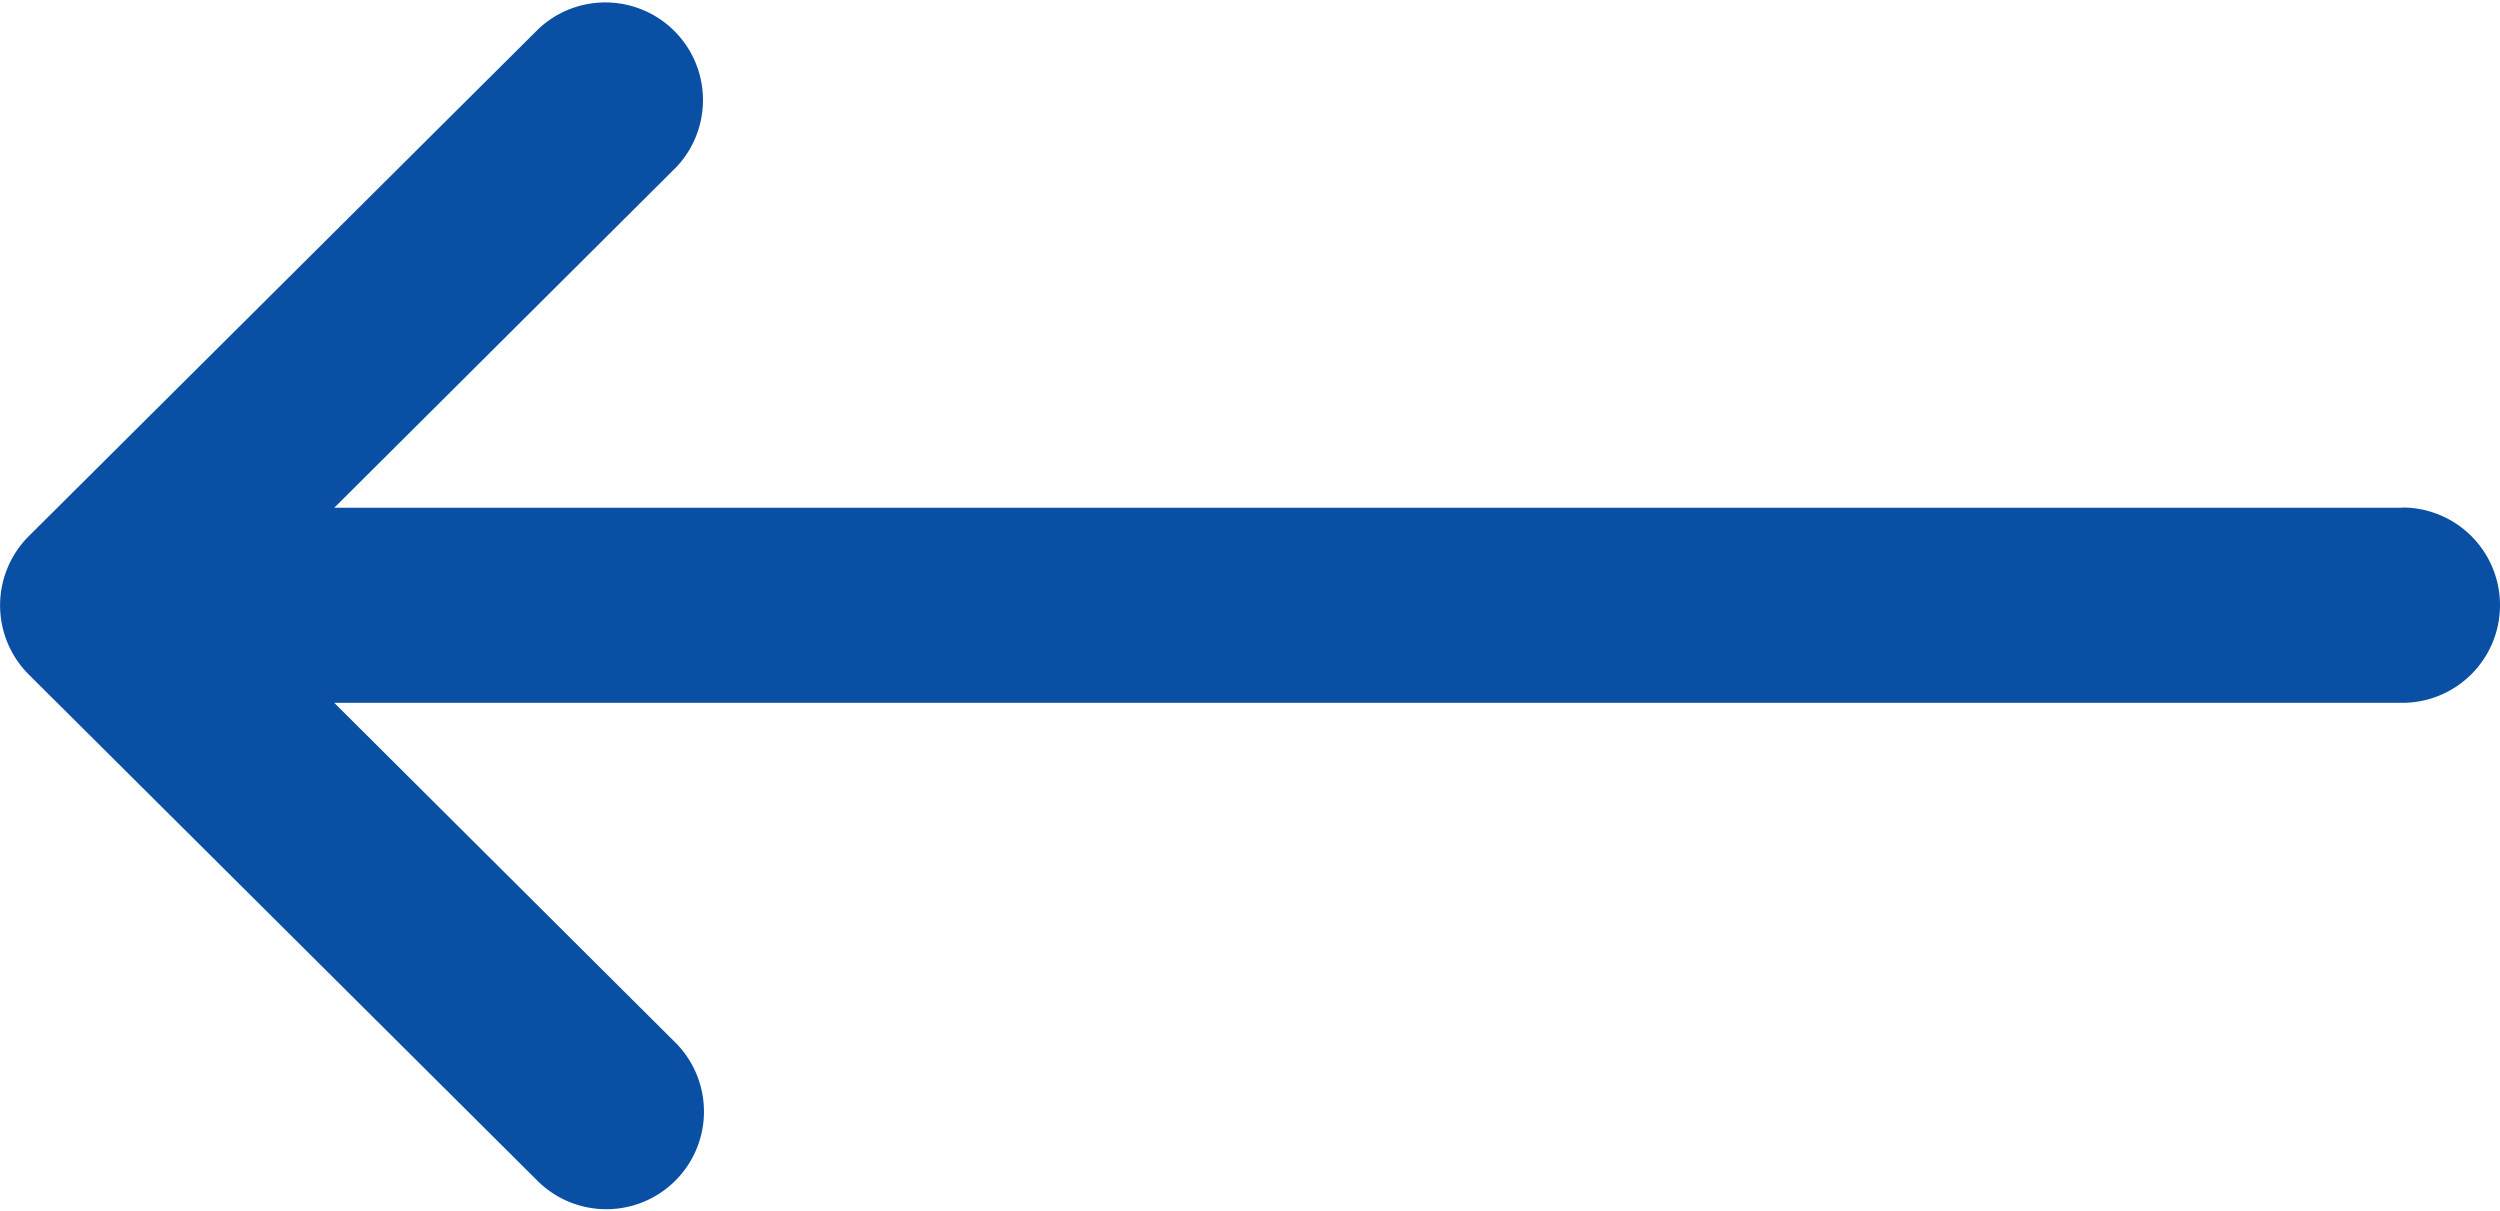
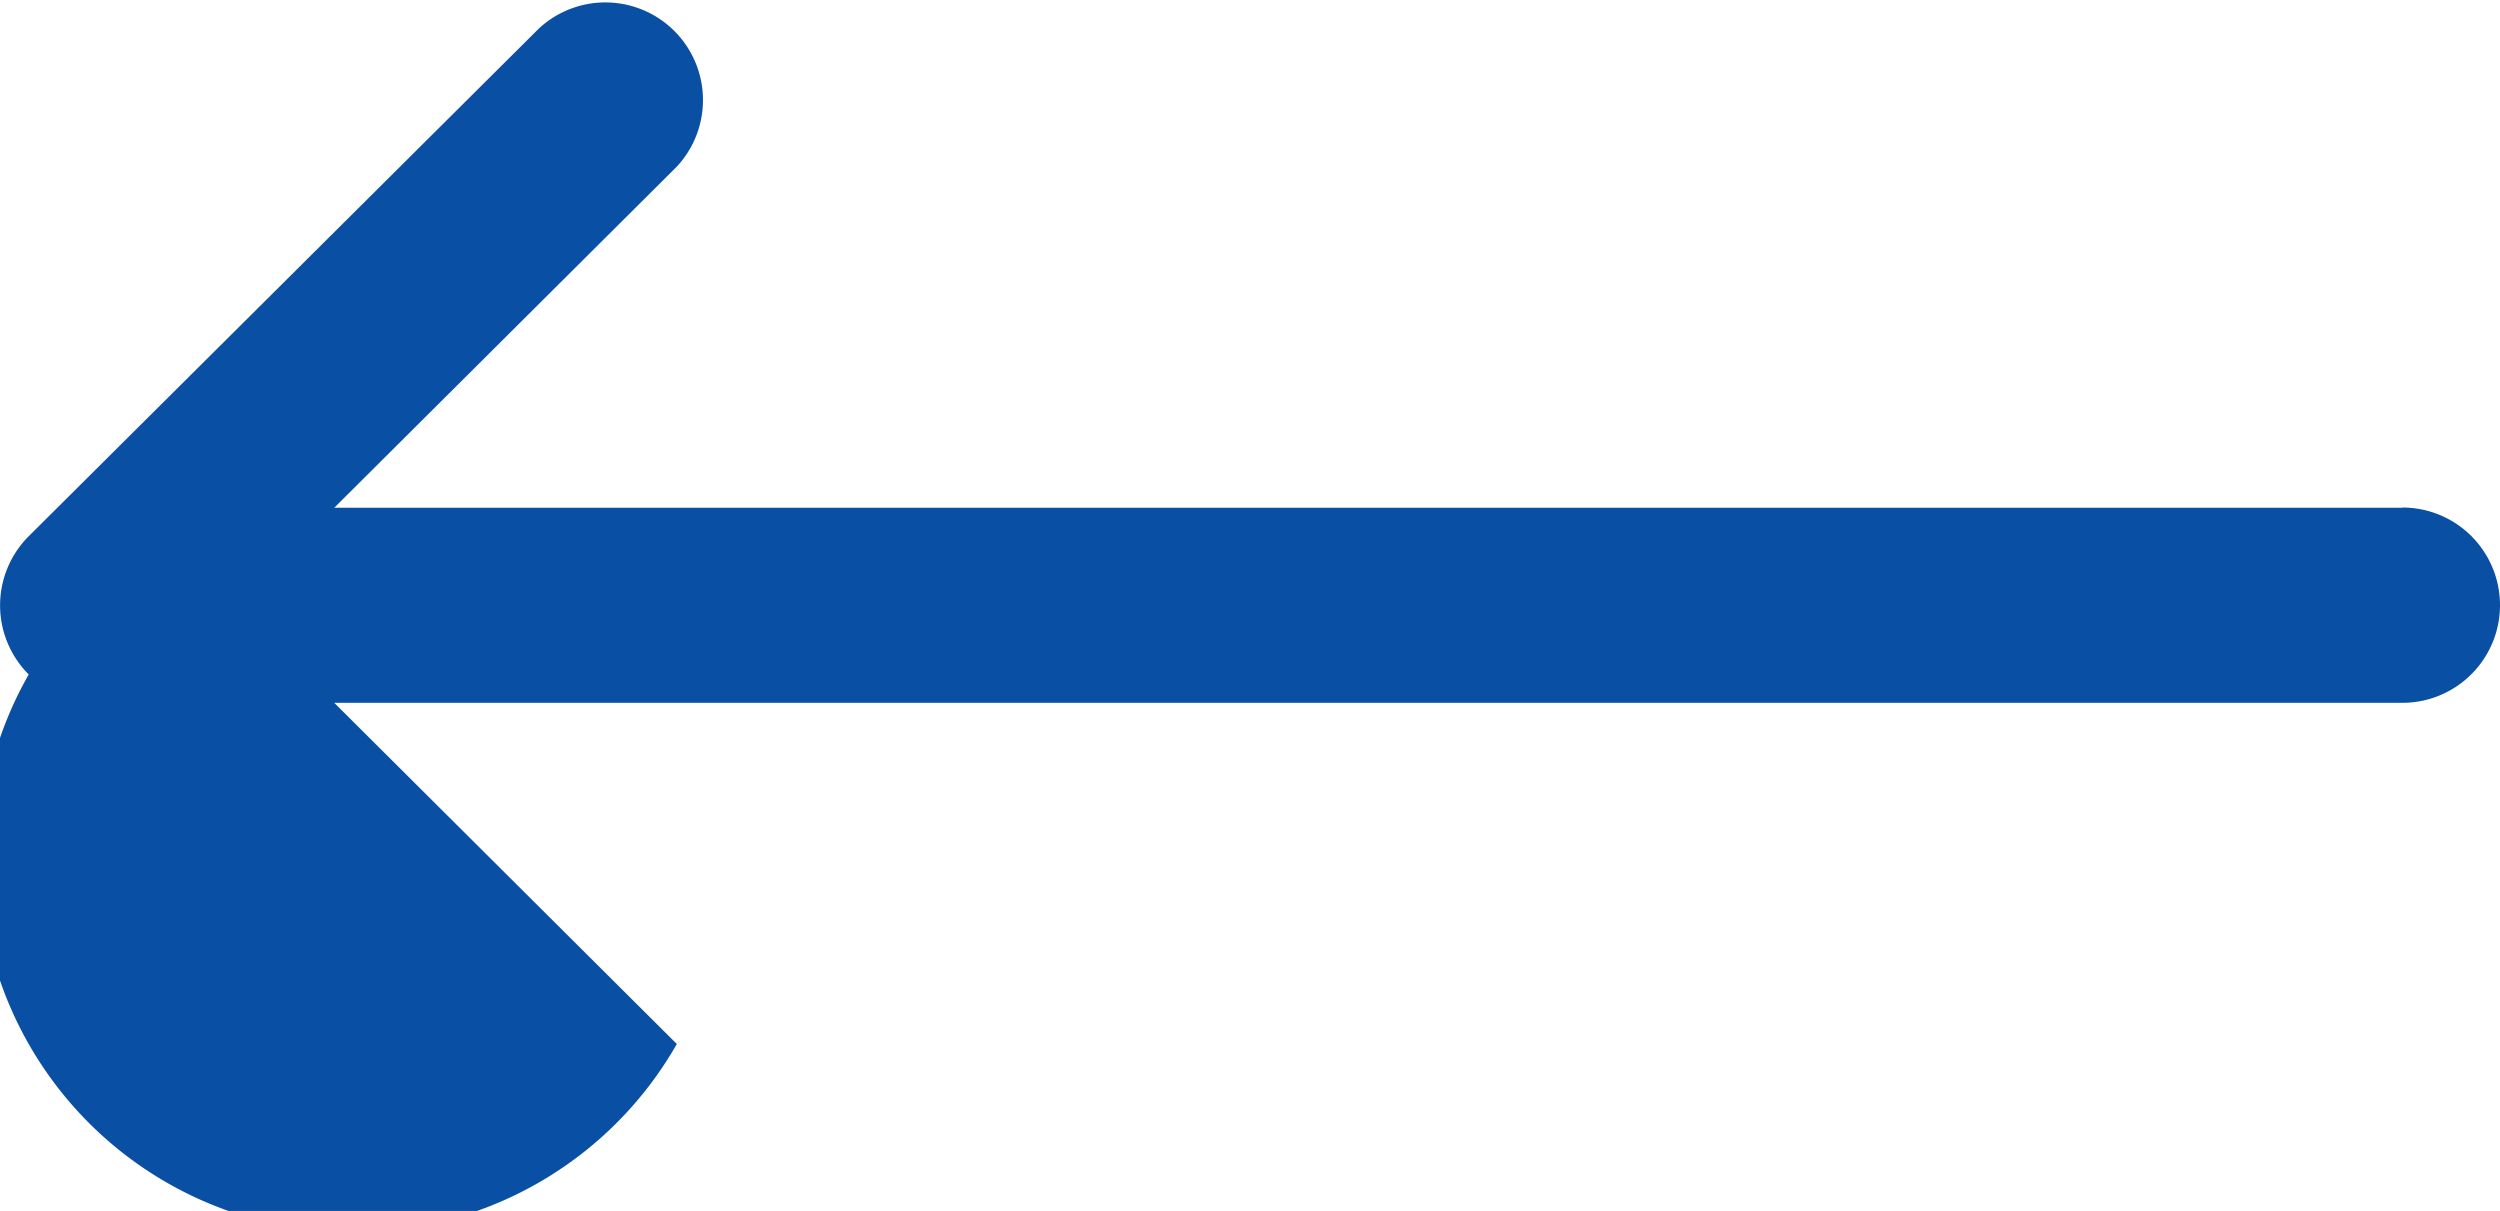
<svg xmlns="http://www.w3.org/2000/svg" width="21.25" height="10.293" viewBox="0 0 21.25 10.293">
  <g id="Group_23" data-name="Group 23" transform="translate(0 0)">
-     <path id="Path_104" data-name="Path 104" d="M20.42,4.316H2.841l2.912-2.9A.83.83,0,0,0,4.581.242L.244,4.558h0a.831.831,0,0,0,0,1.175h0l4.337,4.316A.83.83,0,0,0,5.753,8.874l-2.912-2.9H20.42a.83.83,0,1,0,0-1.66Z" fill="#094fa3" />
+     <path id="Path_104" data-name="Path 104" d="M20.42,4.316H2.841l2.912-2.9A.83.83,0,0,0,4.581.242L.244,4.558h0a.831.831,0,0,0,0,1.175h0A.83.83,0,0,0,5.753,8.874l-2.912-2.9H20.42a.83.83,0,1,0,0-1.66Z" fill="#094fa3" />
  </g>
</svg>